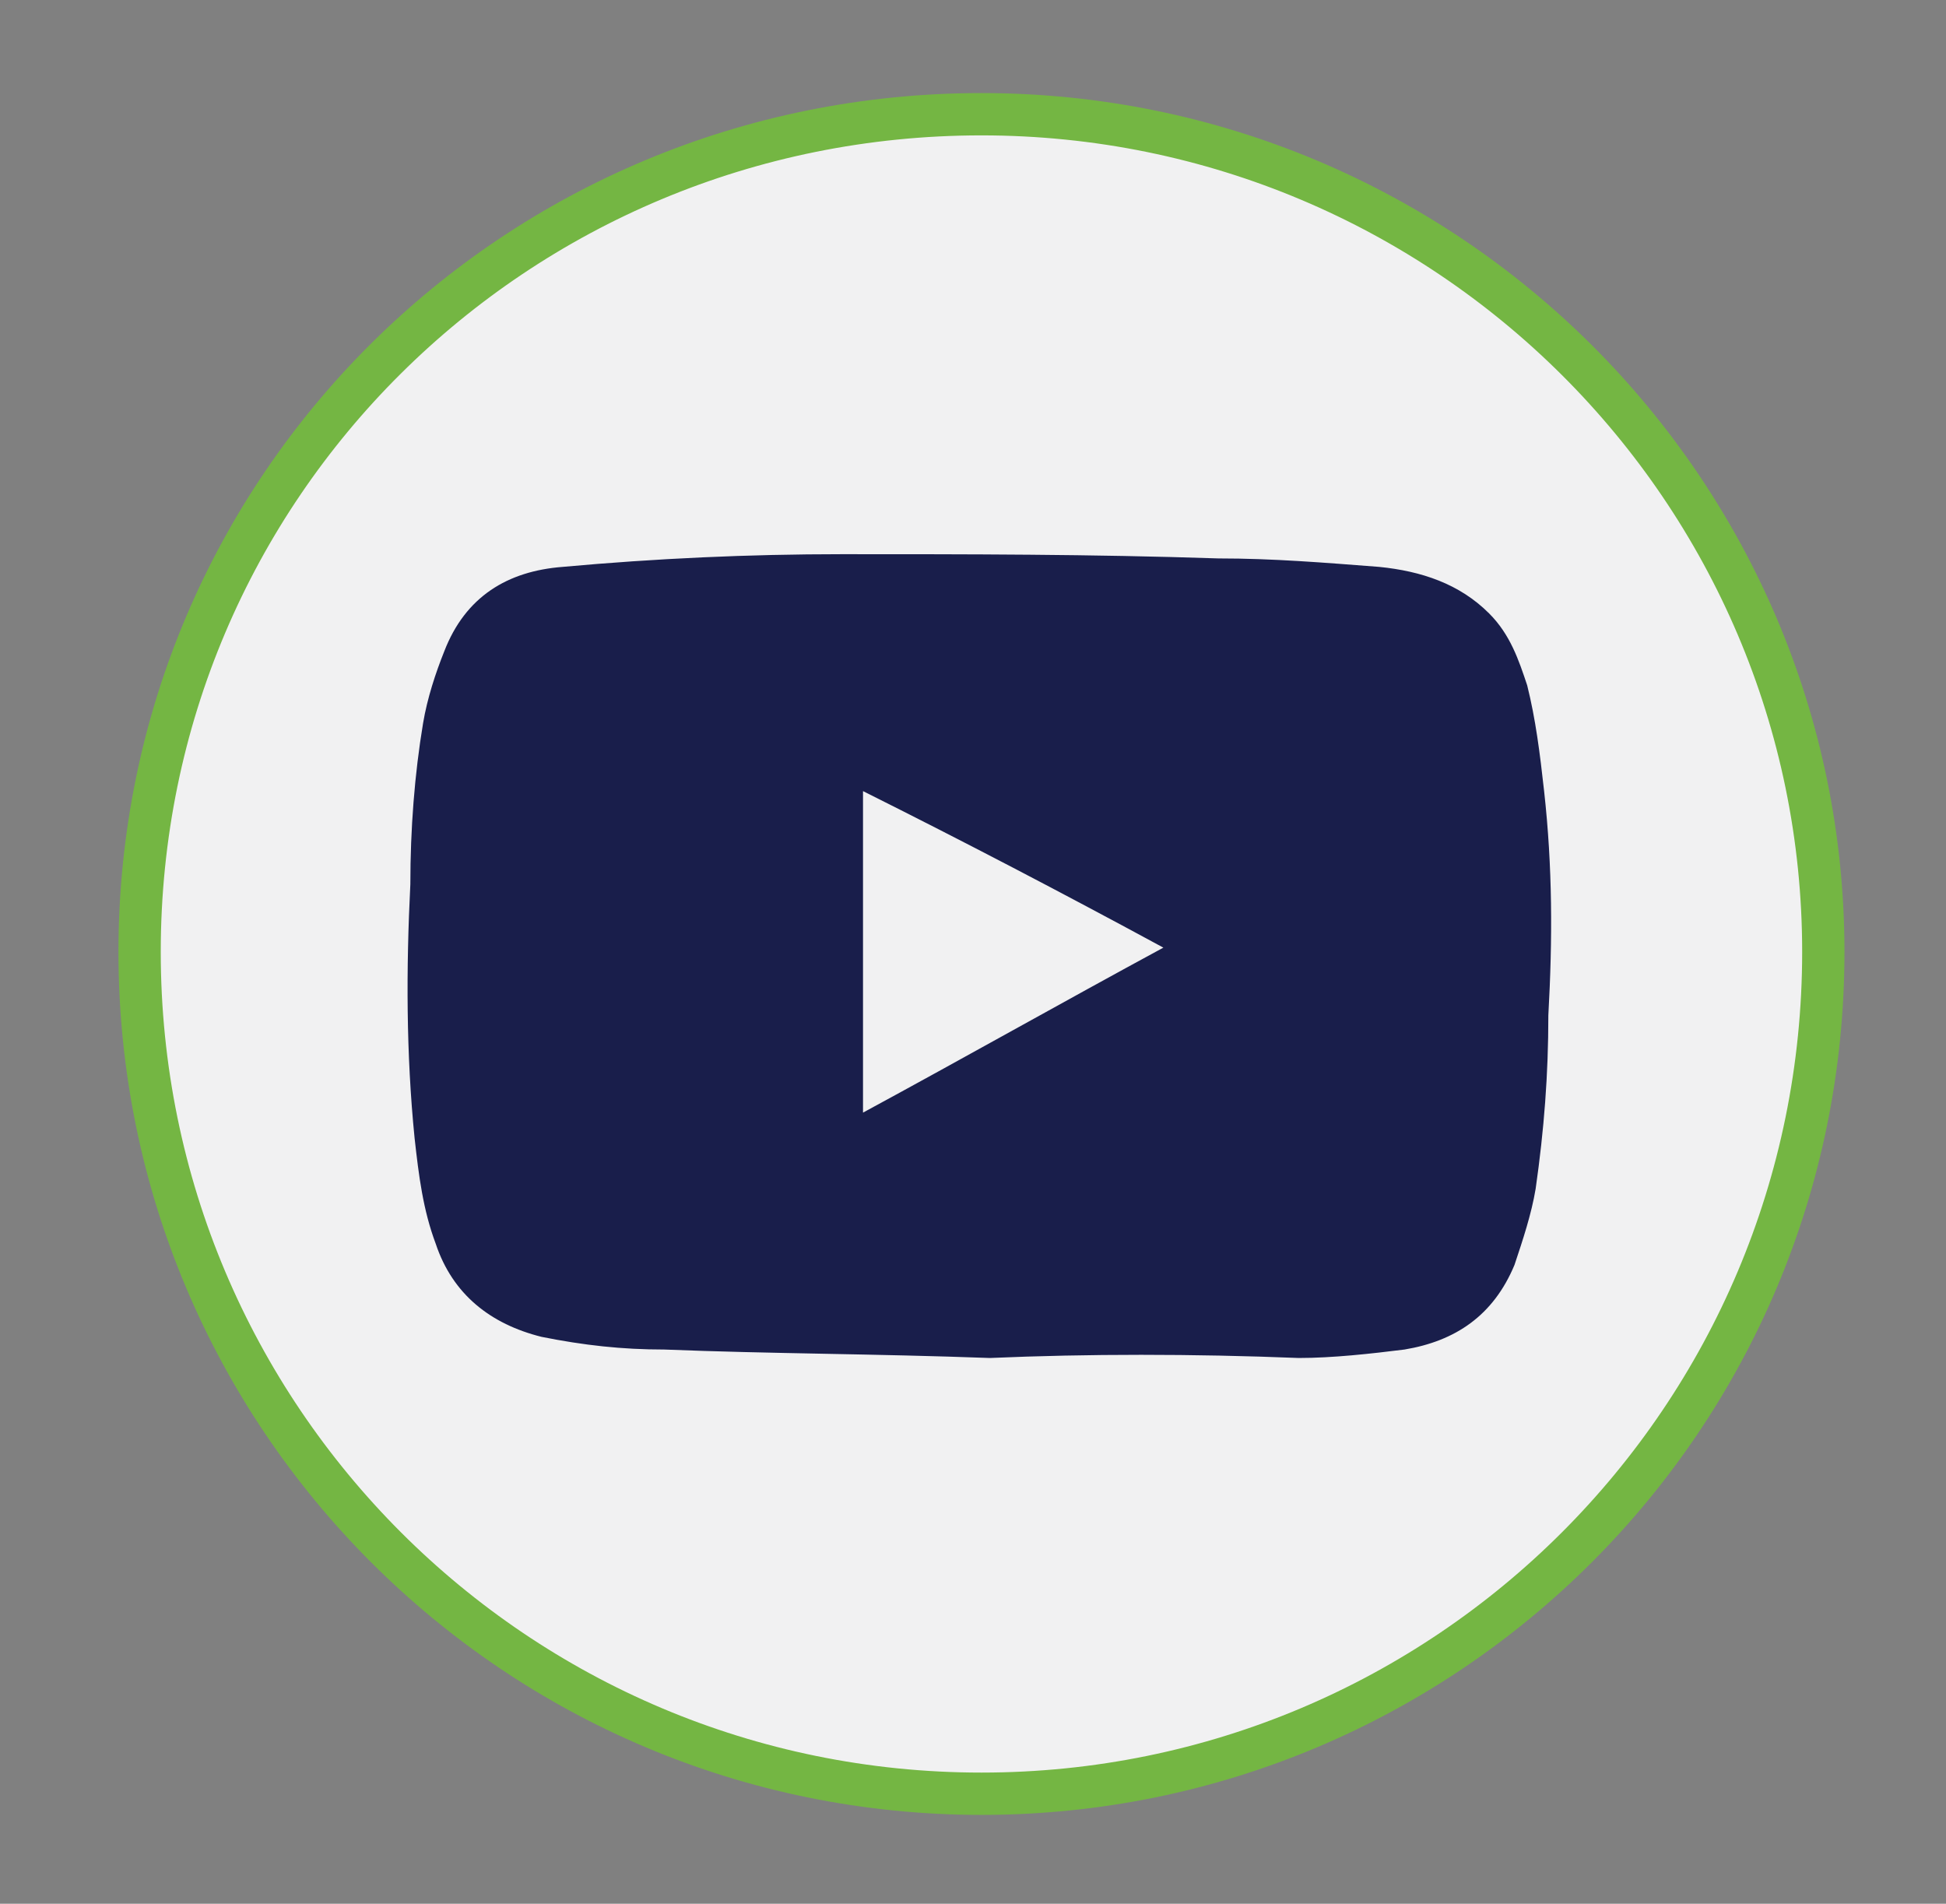
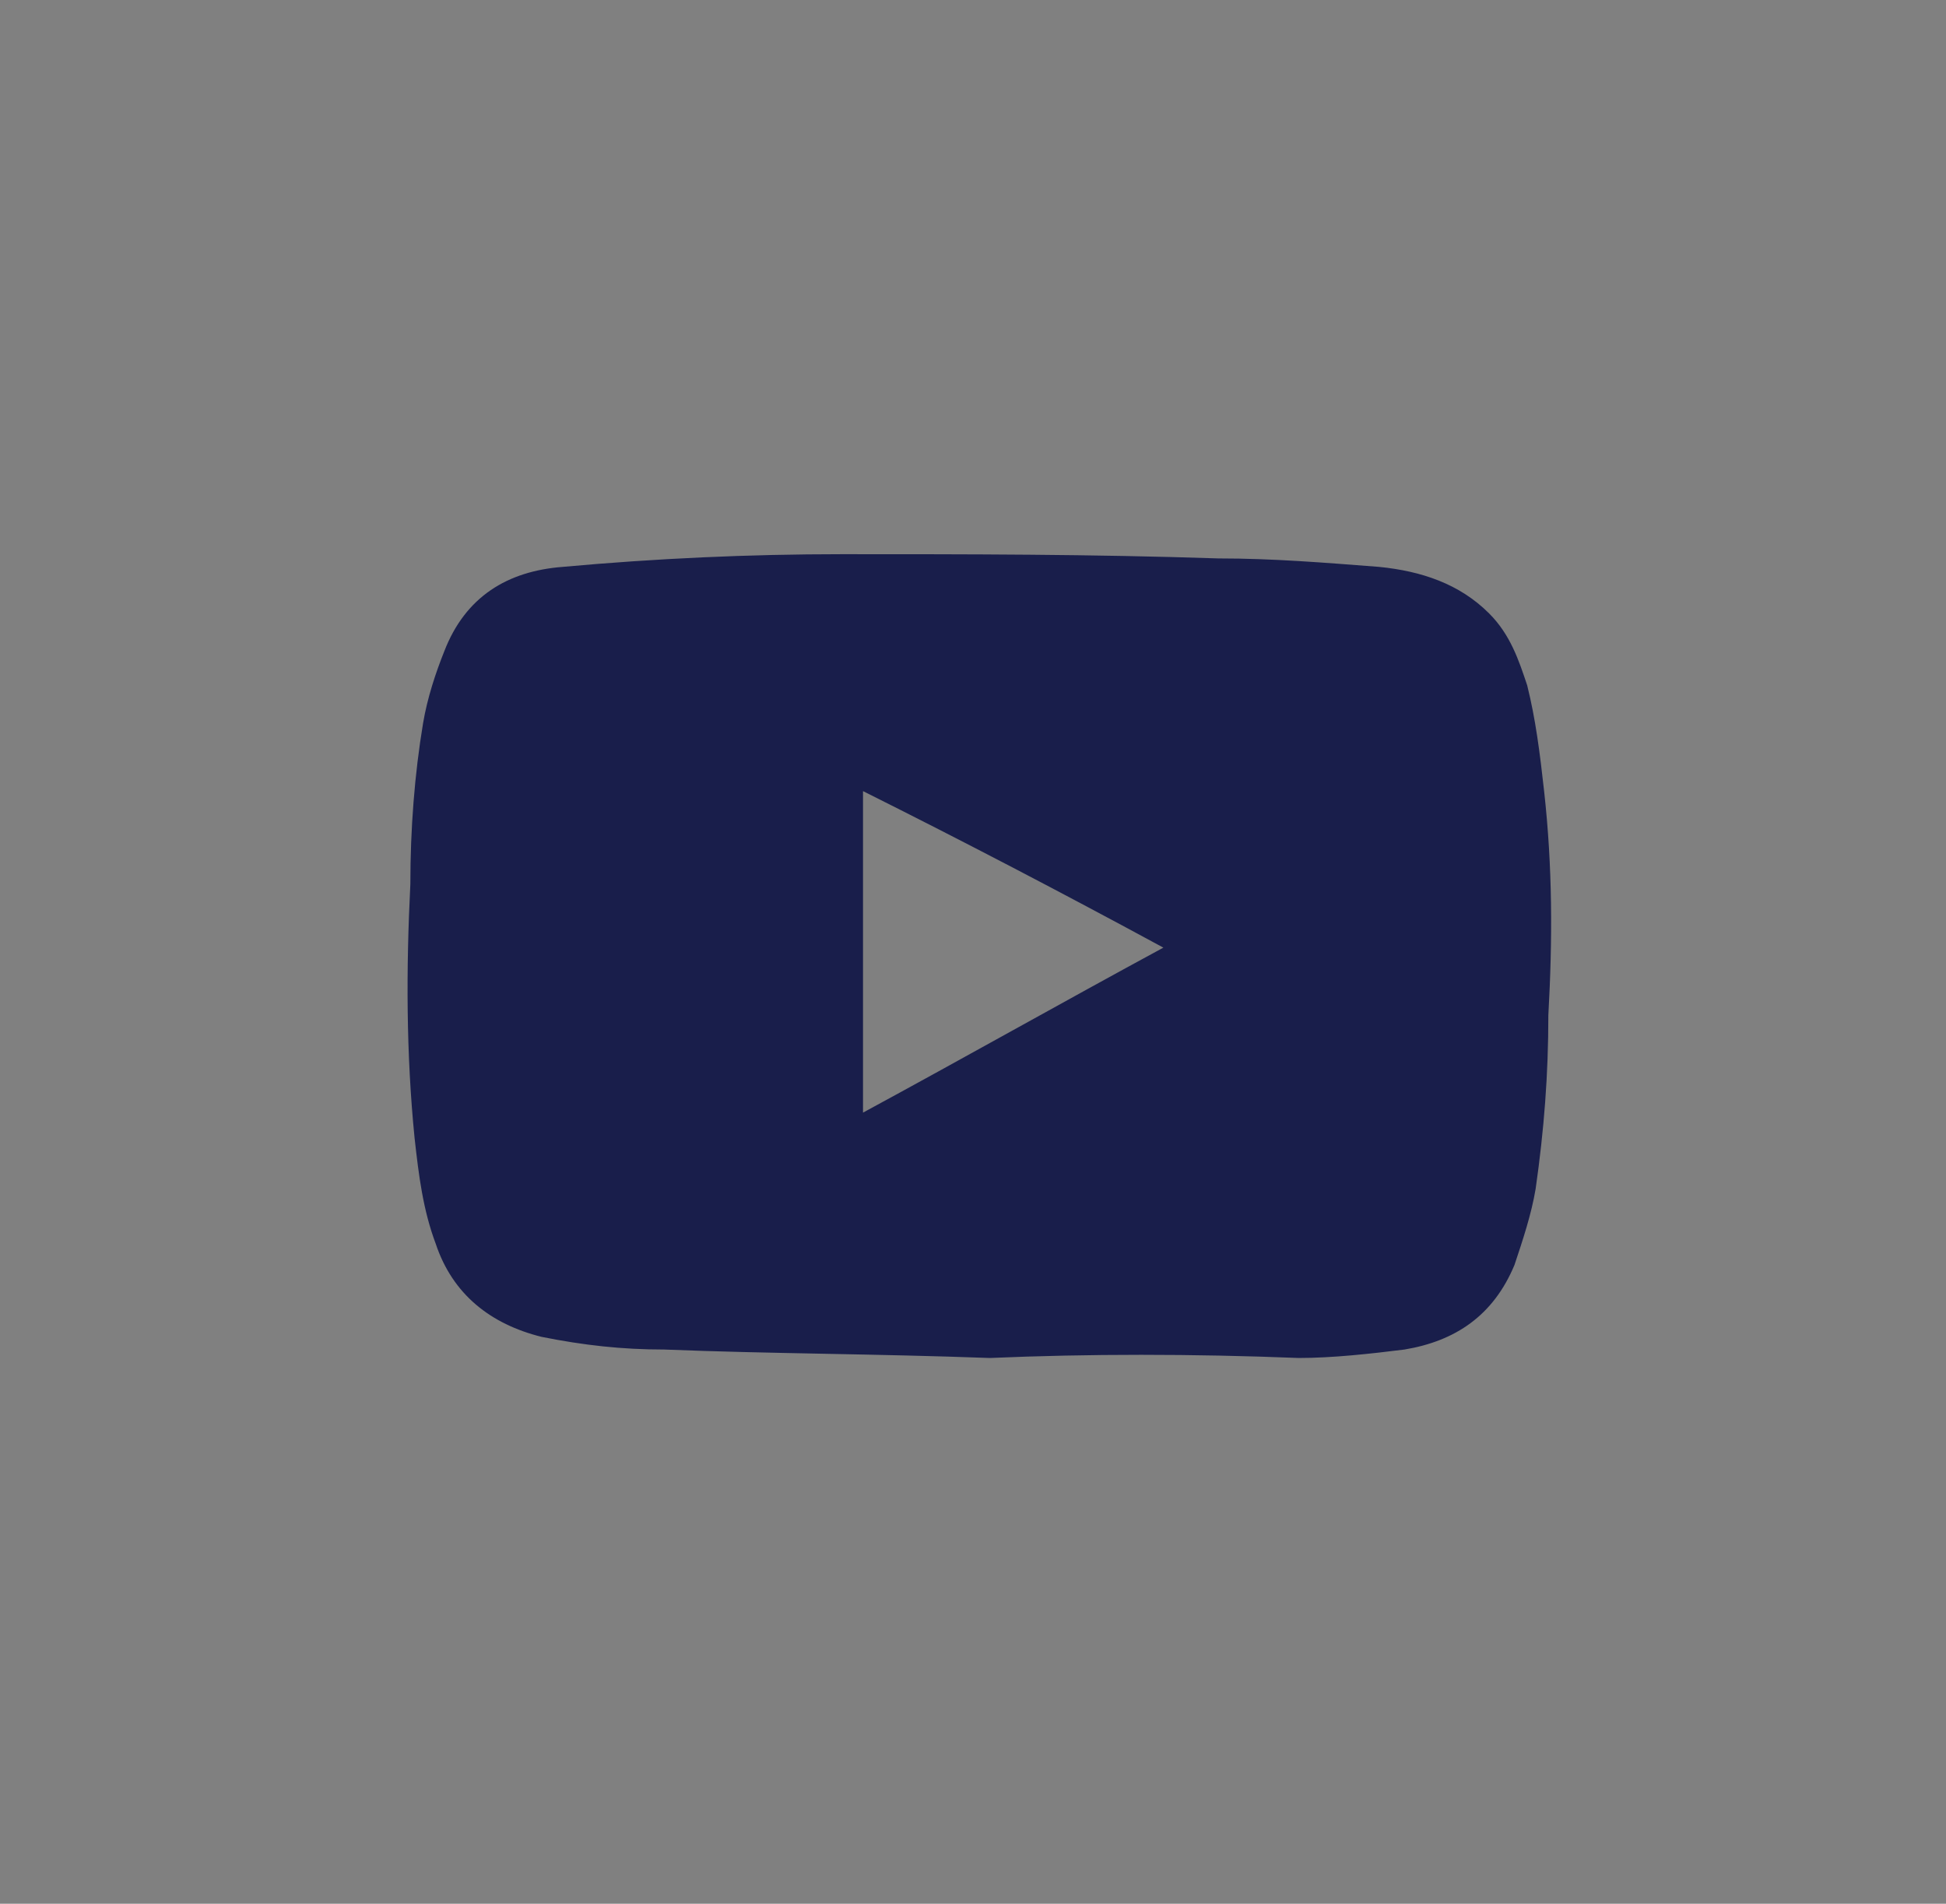
<svg xmlns="http://www.w3.org/2000/svg" version="1.1" id="Layer_1" x="0px" y="0px" viewBox="0 0 46 45" enable-background="new 0 0 46 45" xml:space="preserve">
  <rect x="0" y="0" width="46" height="45" fill="#808080" stroke="none" />
-   <path fill="#F1F1F2" stroke="#74B643" stroke-miterlimit="10" d="M43.1,22.5c0,11-8.9,19.9-19.9,19.9c-11,0-19.9-8.9-19.9-19.9  S12.2,2.7,23.2,2.7C34.2,2.7,43.1,11.6,43.1,22.5" />
  <path fill="#191E4B" d="M23.4,32.1c-2.7-0.1-5.2-0.1-7.7-0.2c-1,0-1.9-0.1-2.9-0.3c-1.2-0.3-2.1-1-2.5-2.2c-0.3-0.8-0.4-1.6-0.5-2.5  c-0.2-2-0.2-4-0.1-6c0-1.3,0.1-2.6,0.3-3.8c0.1-0.6,0.3-1.2,0.5-1.7c0.5-1.3,1.5-1.9,2.8-2c2.2-0.2,4.4-0.3,6.6-0.3  c3,0,5.9,0,8.9,0.1c1.3,0,2.5,0.1,3.8,0.2c1,0.1,1.9,0.4,2.6,1.1c0.5,0.5,0.7,1.1,0.9,1.7c0.2,0.8,0.3,1.6,0.4,2.5  c0.2,1.8,0.2,3.5,0.1,5.3c0,1.4-0.1,2.7-0.3,4.1c-0.1,0.6-0.3,1.2-0.5,1.8c-0.5,1.2-1.4,1.8-2.6,2c-0.8,0.1-1.7,0.2-2.5,0.2  C28.2,32,25.7,32,23.4,32.1z M20.4,26.3c2.4-1.3,4.7-2.6,7.1-3.9c-2.4-1.3-4.7-2.5-7.1-3.7C20.4,21.2,20.4,23.7,20.4,26.3z" />
</svg>